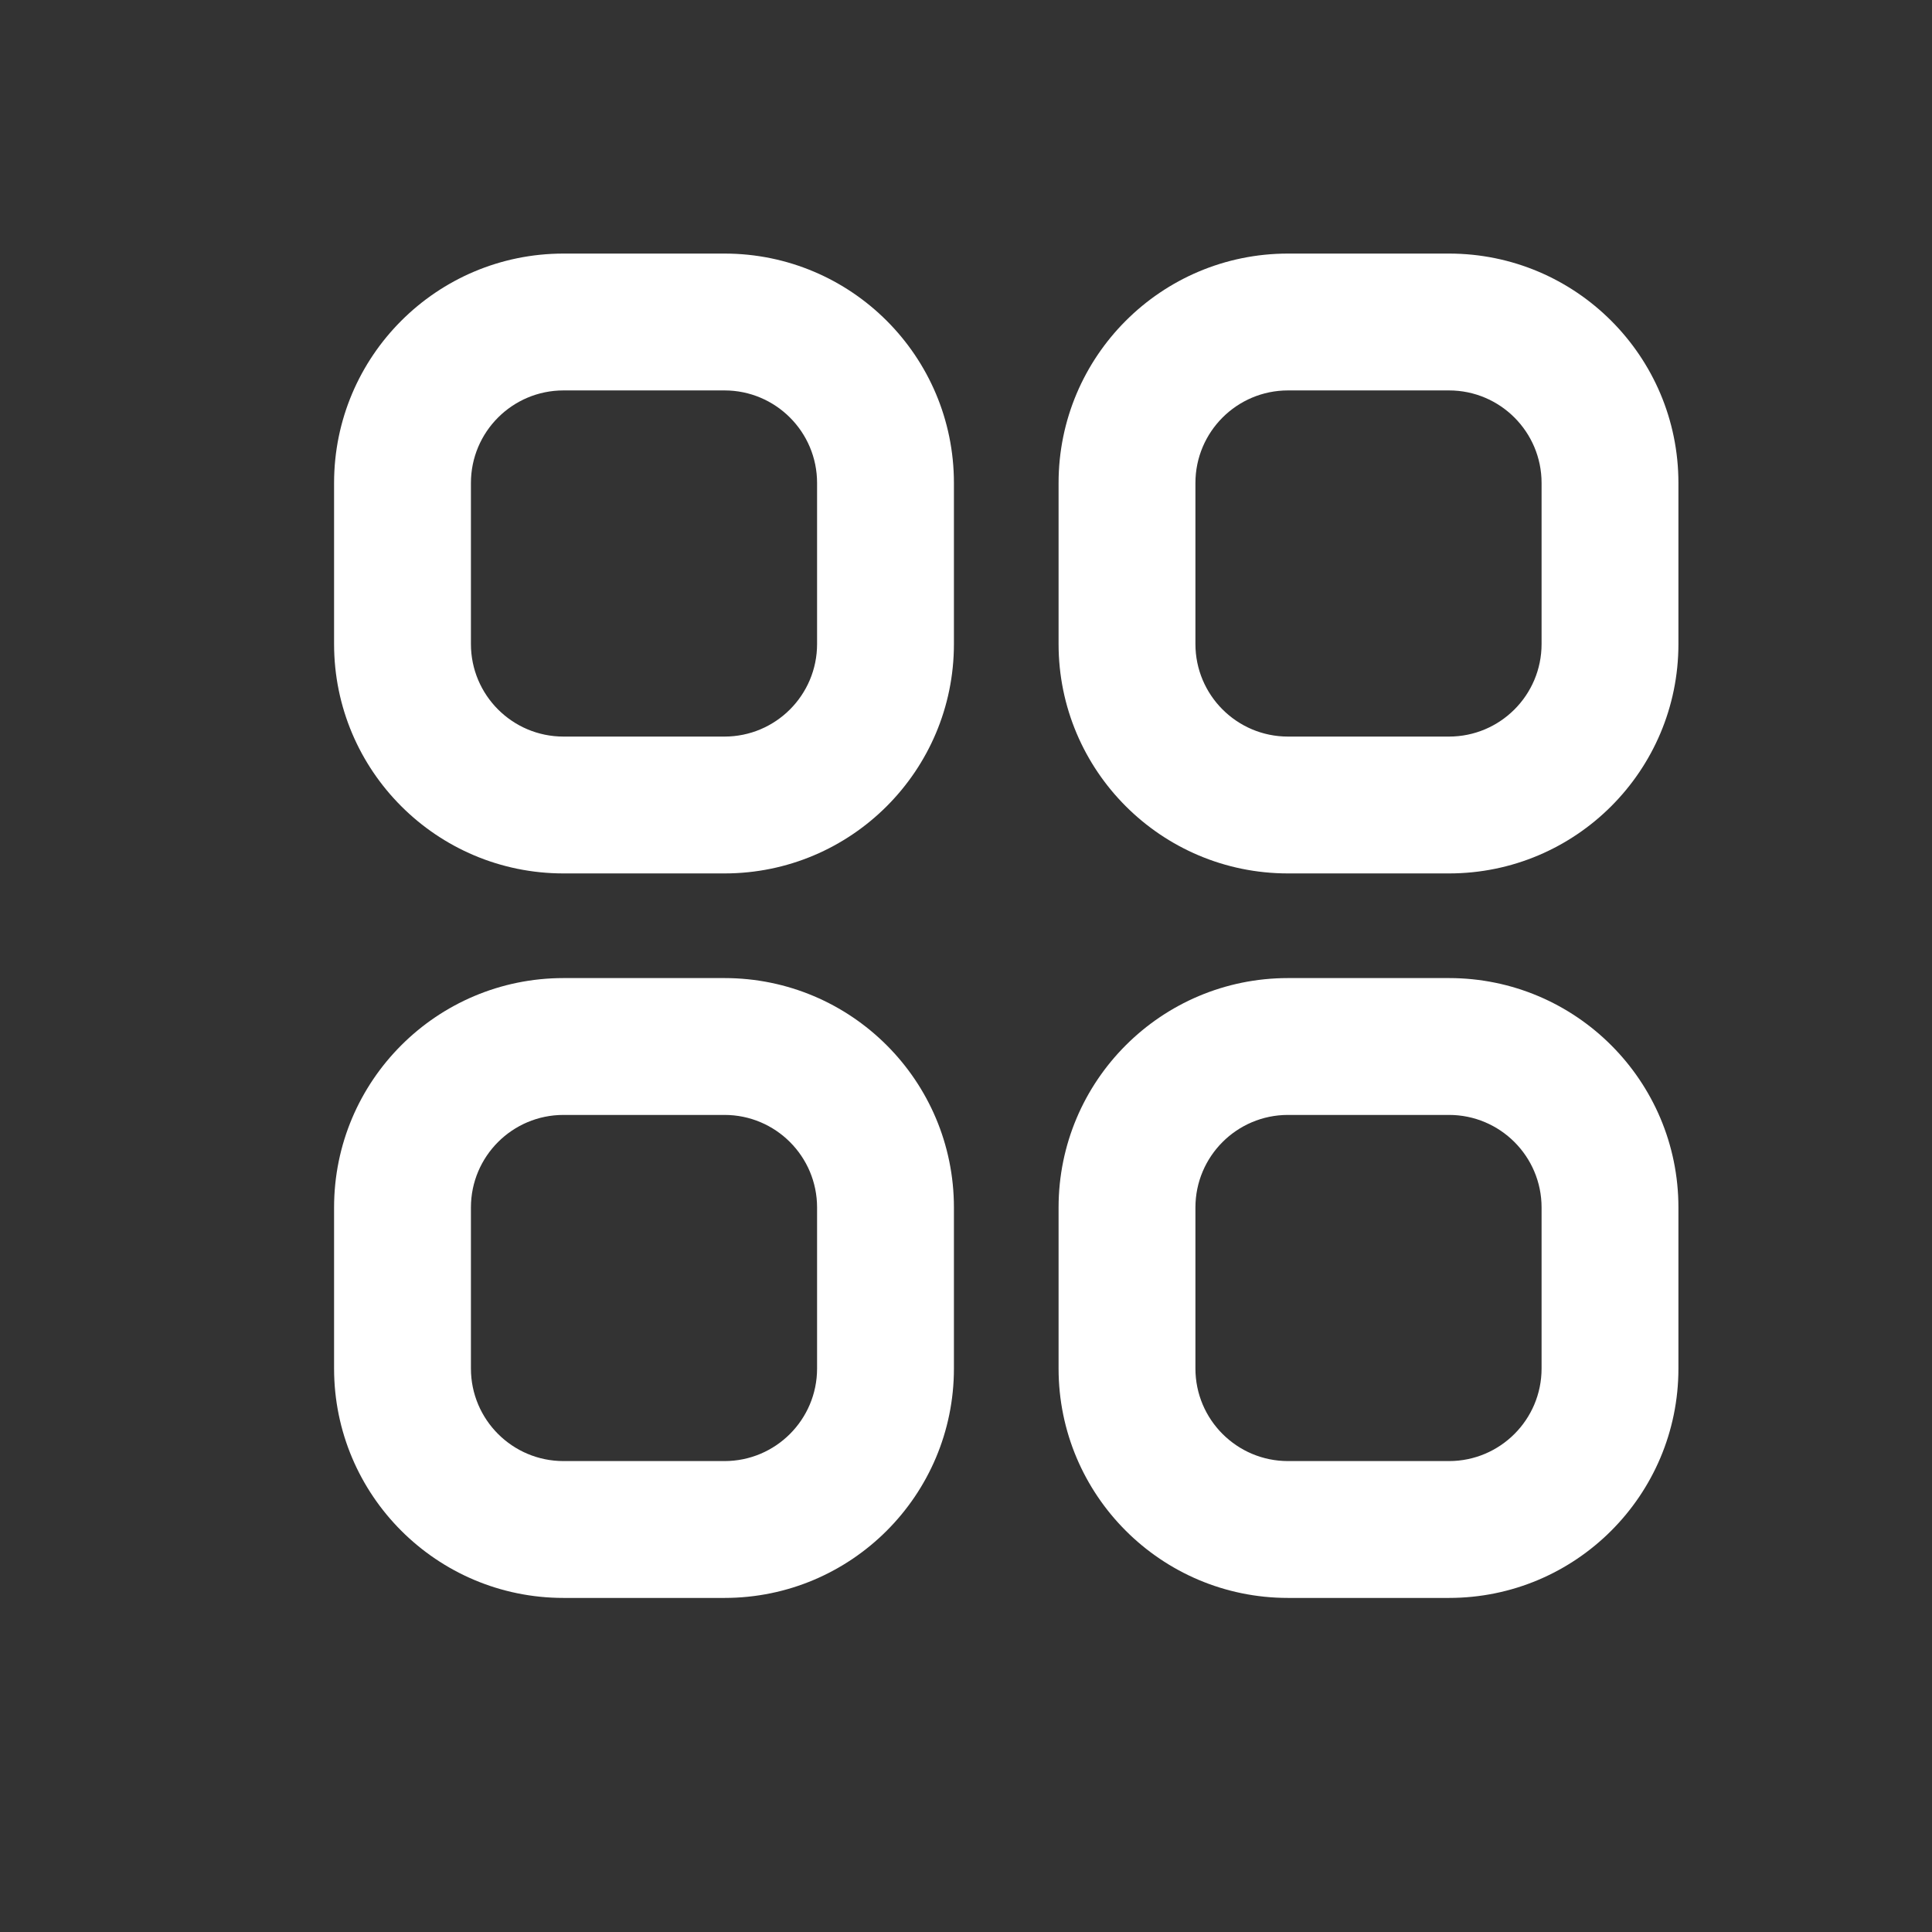
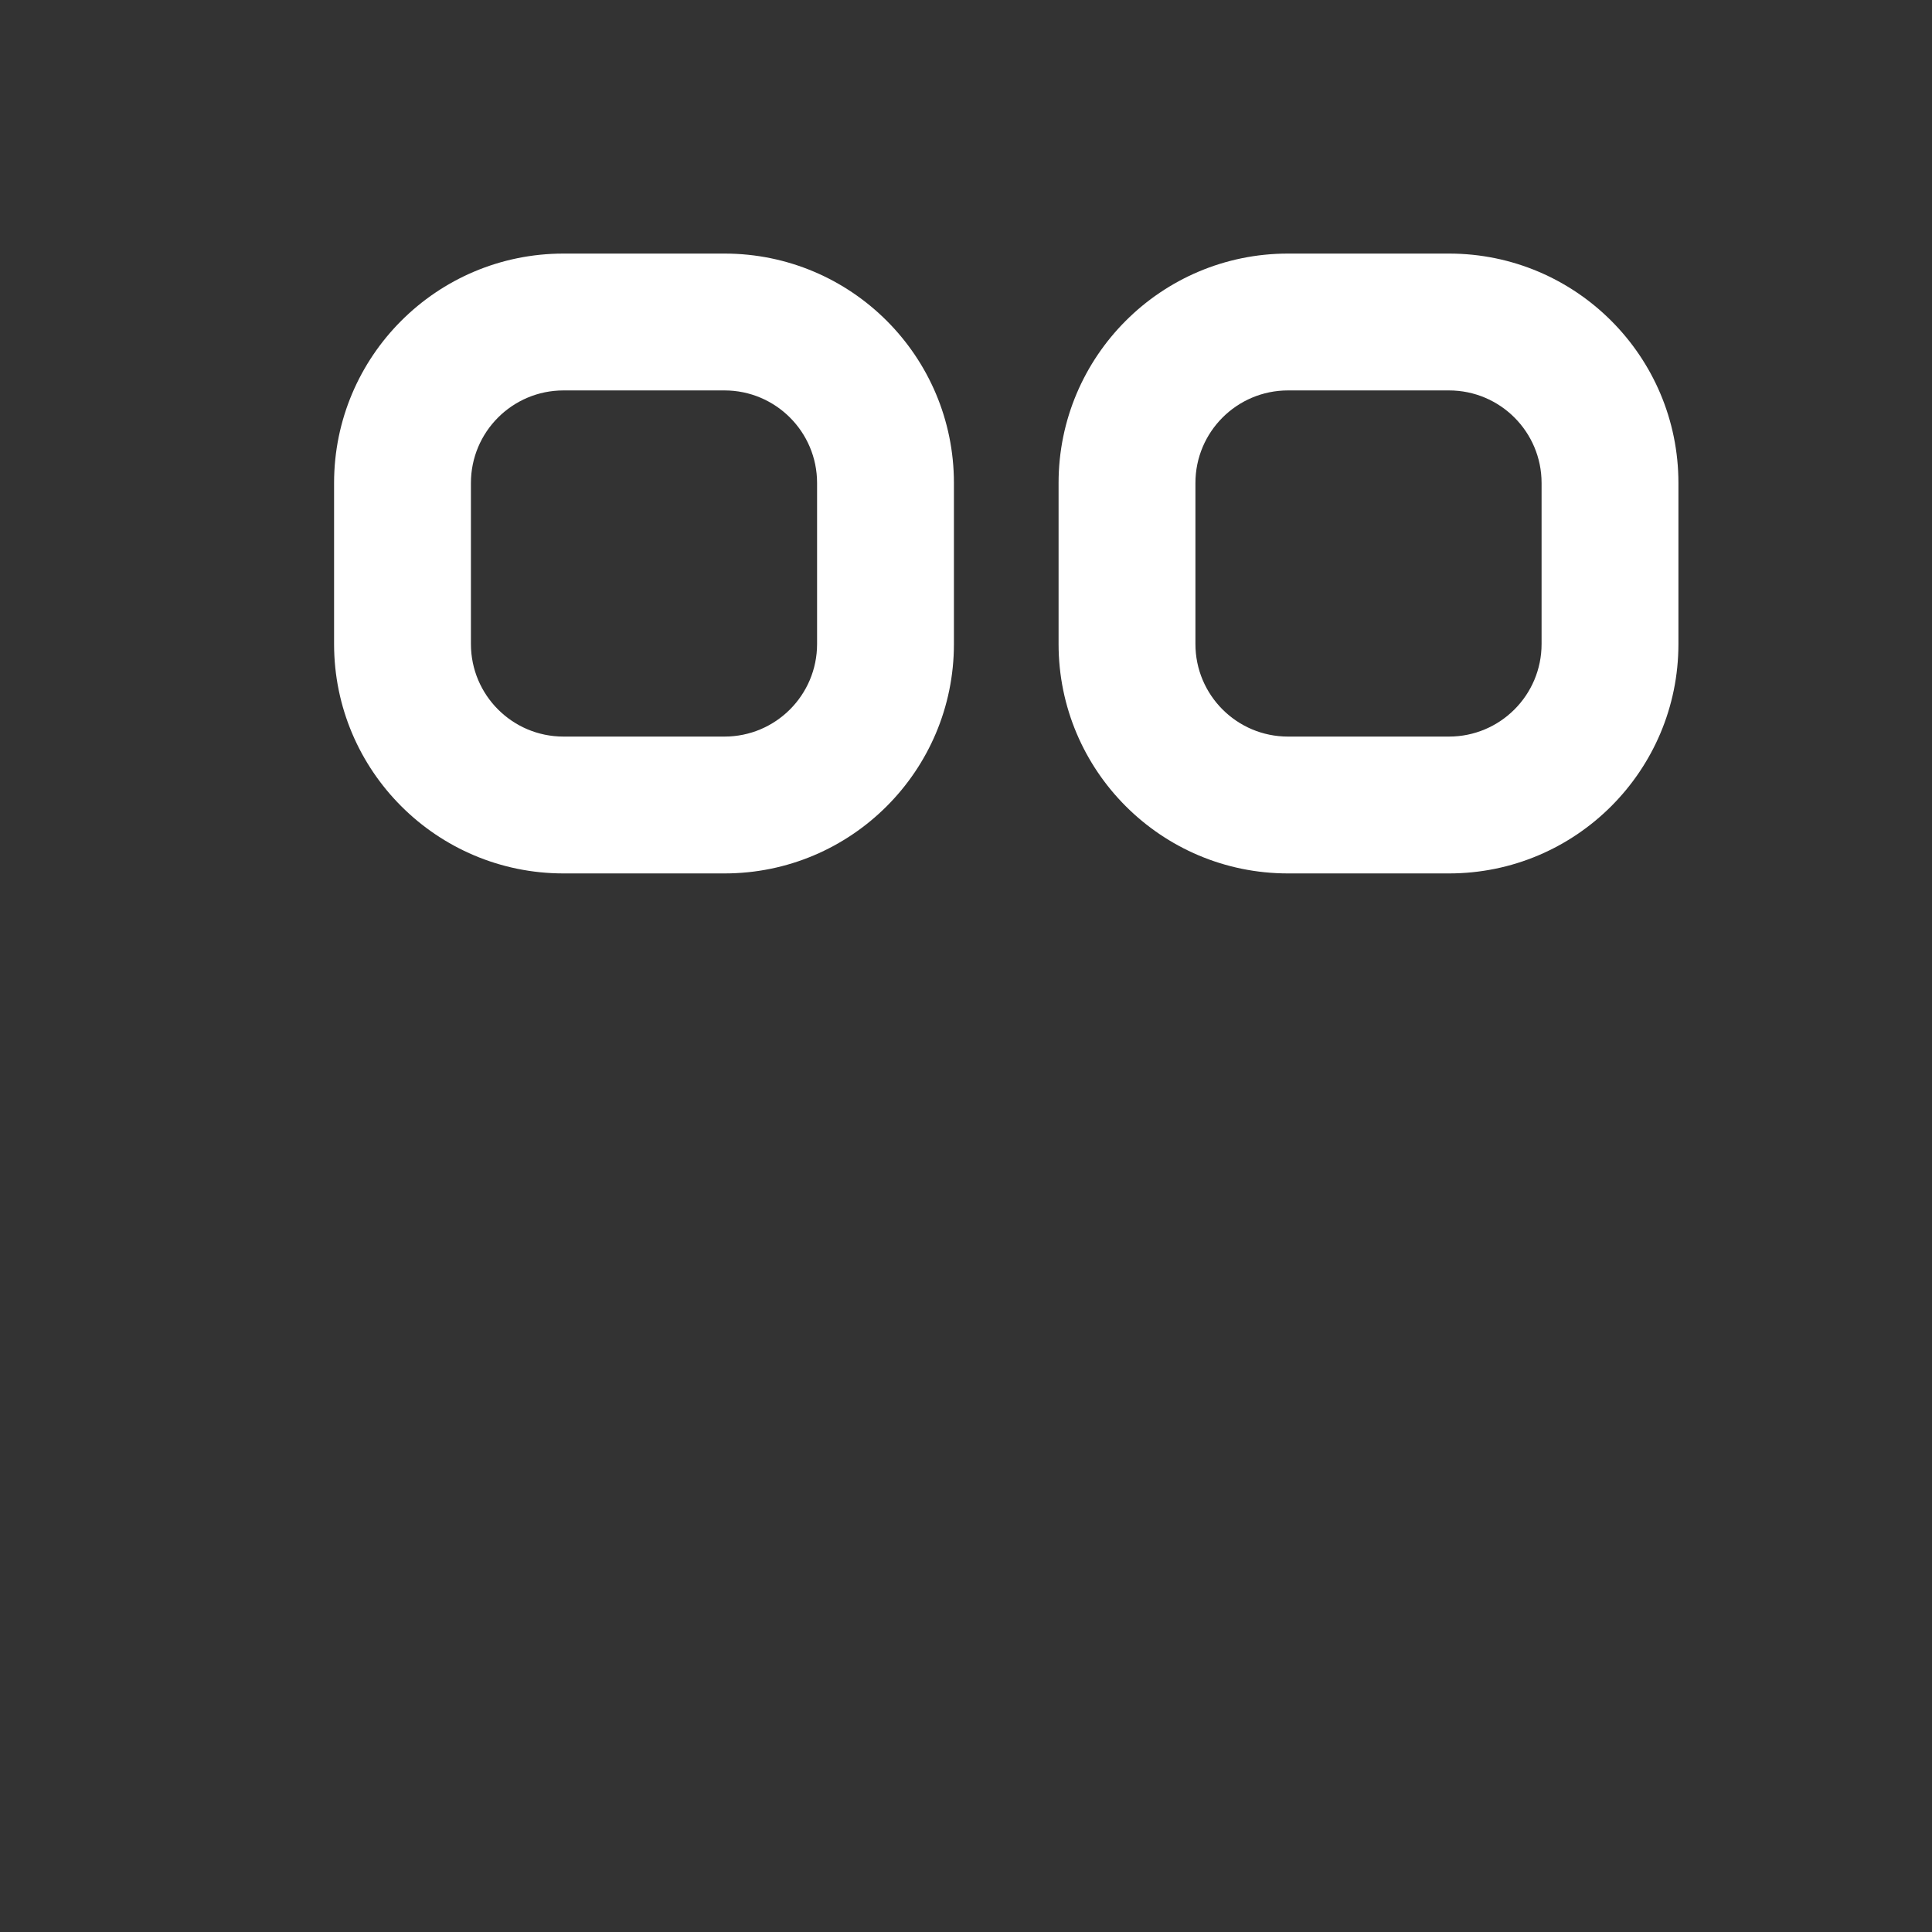
<svg xmlns="http://www.w3.org/2000/svg" width="24" height="24" viewBox="0 0 24 24" fill="none">
  <rect x="0" y="0" width="24" height="24" fill="#333333" stroke="none" />
  <path fill-rule="evenodd" clip-rule="evenodd" d="M4.15 6C4.15 4.426 5.426 3.15 7 3.15H9C10.574 3.15 11.85 4.426 11.85 6V8C11.85 9.574 10.574 10.85 9 10.85H7C5.426 10.85 4.15 9.574 4.15 8V6ZM7 4.85C6.365 4.85 5.85 5.365 5.85 6V8C5.85 8.635 6.365 9.15 7 9.15H9C9.635 9.15 10.15 8.635 10.15 8V6C10.15 5.365 9.635 4.85 9 4.85H7Z" fill="white" />
-   <path fill-rule="evenodd" clip-rule="evenodd" d="M4.15 15C4.15 13.426 5.426 12.15 7 12.15H9C10.574 12.15 11.85 13.426 11.85 15V17C11.85 18.574 10.574 19.85 9 19.85H7C5.426 19.85 4.15 18.574 4.15 17V15ZM7 13.85C6.365 13.85 5.85 14.365 5.85 15V17C5.85 17.635 6.365 18.15 7 18.15H9C9.635 18.15 10.15 17.635 10.15 17V15C10.15 14.365 9.635 13.85 9 13.85H7Z" fill="white" />
  <path fill-rule="evenodd" clip-rule="evenodd" d="M13.15 6C13.15 4.426 14.426 3.15 16 3.15H18C19.574 3.15 20.85 4.426 20.85 6V8C20.85 9.574 19.574 10.85 18 10.85H16C14.426 10.85 13.15 9.574 13.15 8V6ZM16 4.85C15.365 4.85 14.85 5.365 14.85 6V8C14.85 8.635 15.365 9.15 16 9.15H18C18.635 9.15 19.15 8.635 19.15 8V6C19.15 5.365 18.635 4.85 18 4.85H16Z" fill="white" />
-   <path fill-rule="evenodd" clip-rule="evenodd" d="M13.15 15C13.15 13.426 14.426 12.15 16 12.15H18C19.574 12.15 20.85 13.426 20.85 15V17C20.85 18.574 19.574 19.85 18 19.85H16C14.426 19.85 13.15 18.574 13.15 17V15ZM16 13.85C15.365 13.85 14.85 14.365 14.85 15V17C14.85 17.635 15.365 18.15 16 18.15H18C18.635 18.15 19.15 17.635 19.15 17V15C19.15 14.365 18.635 13.85 18 13.85H16Z" fill="white" />
</svg>